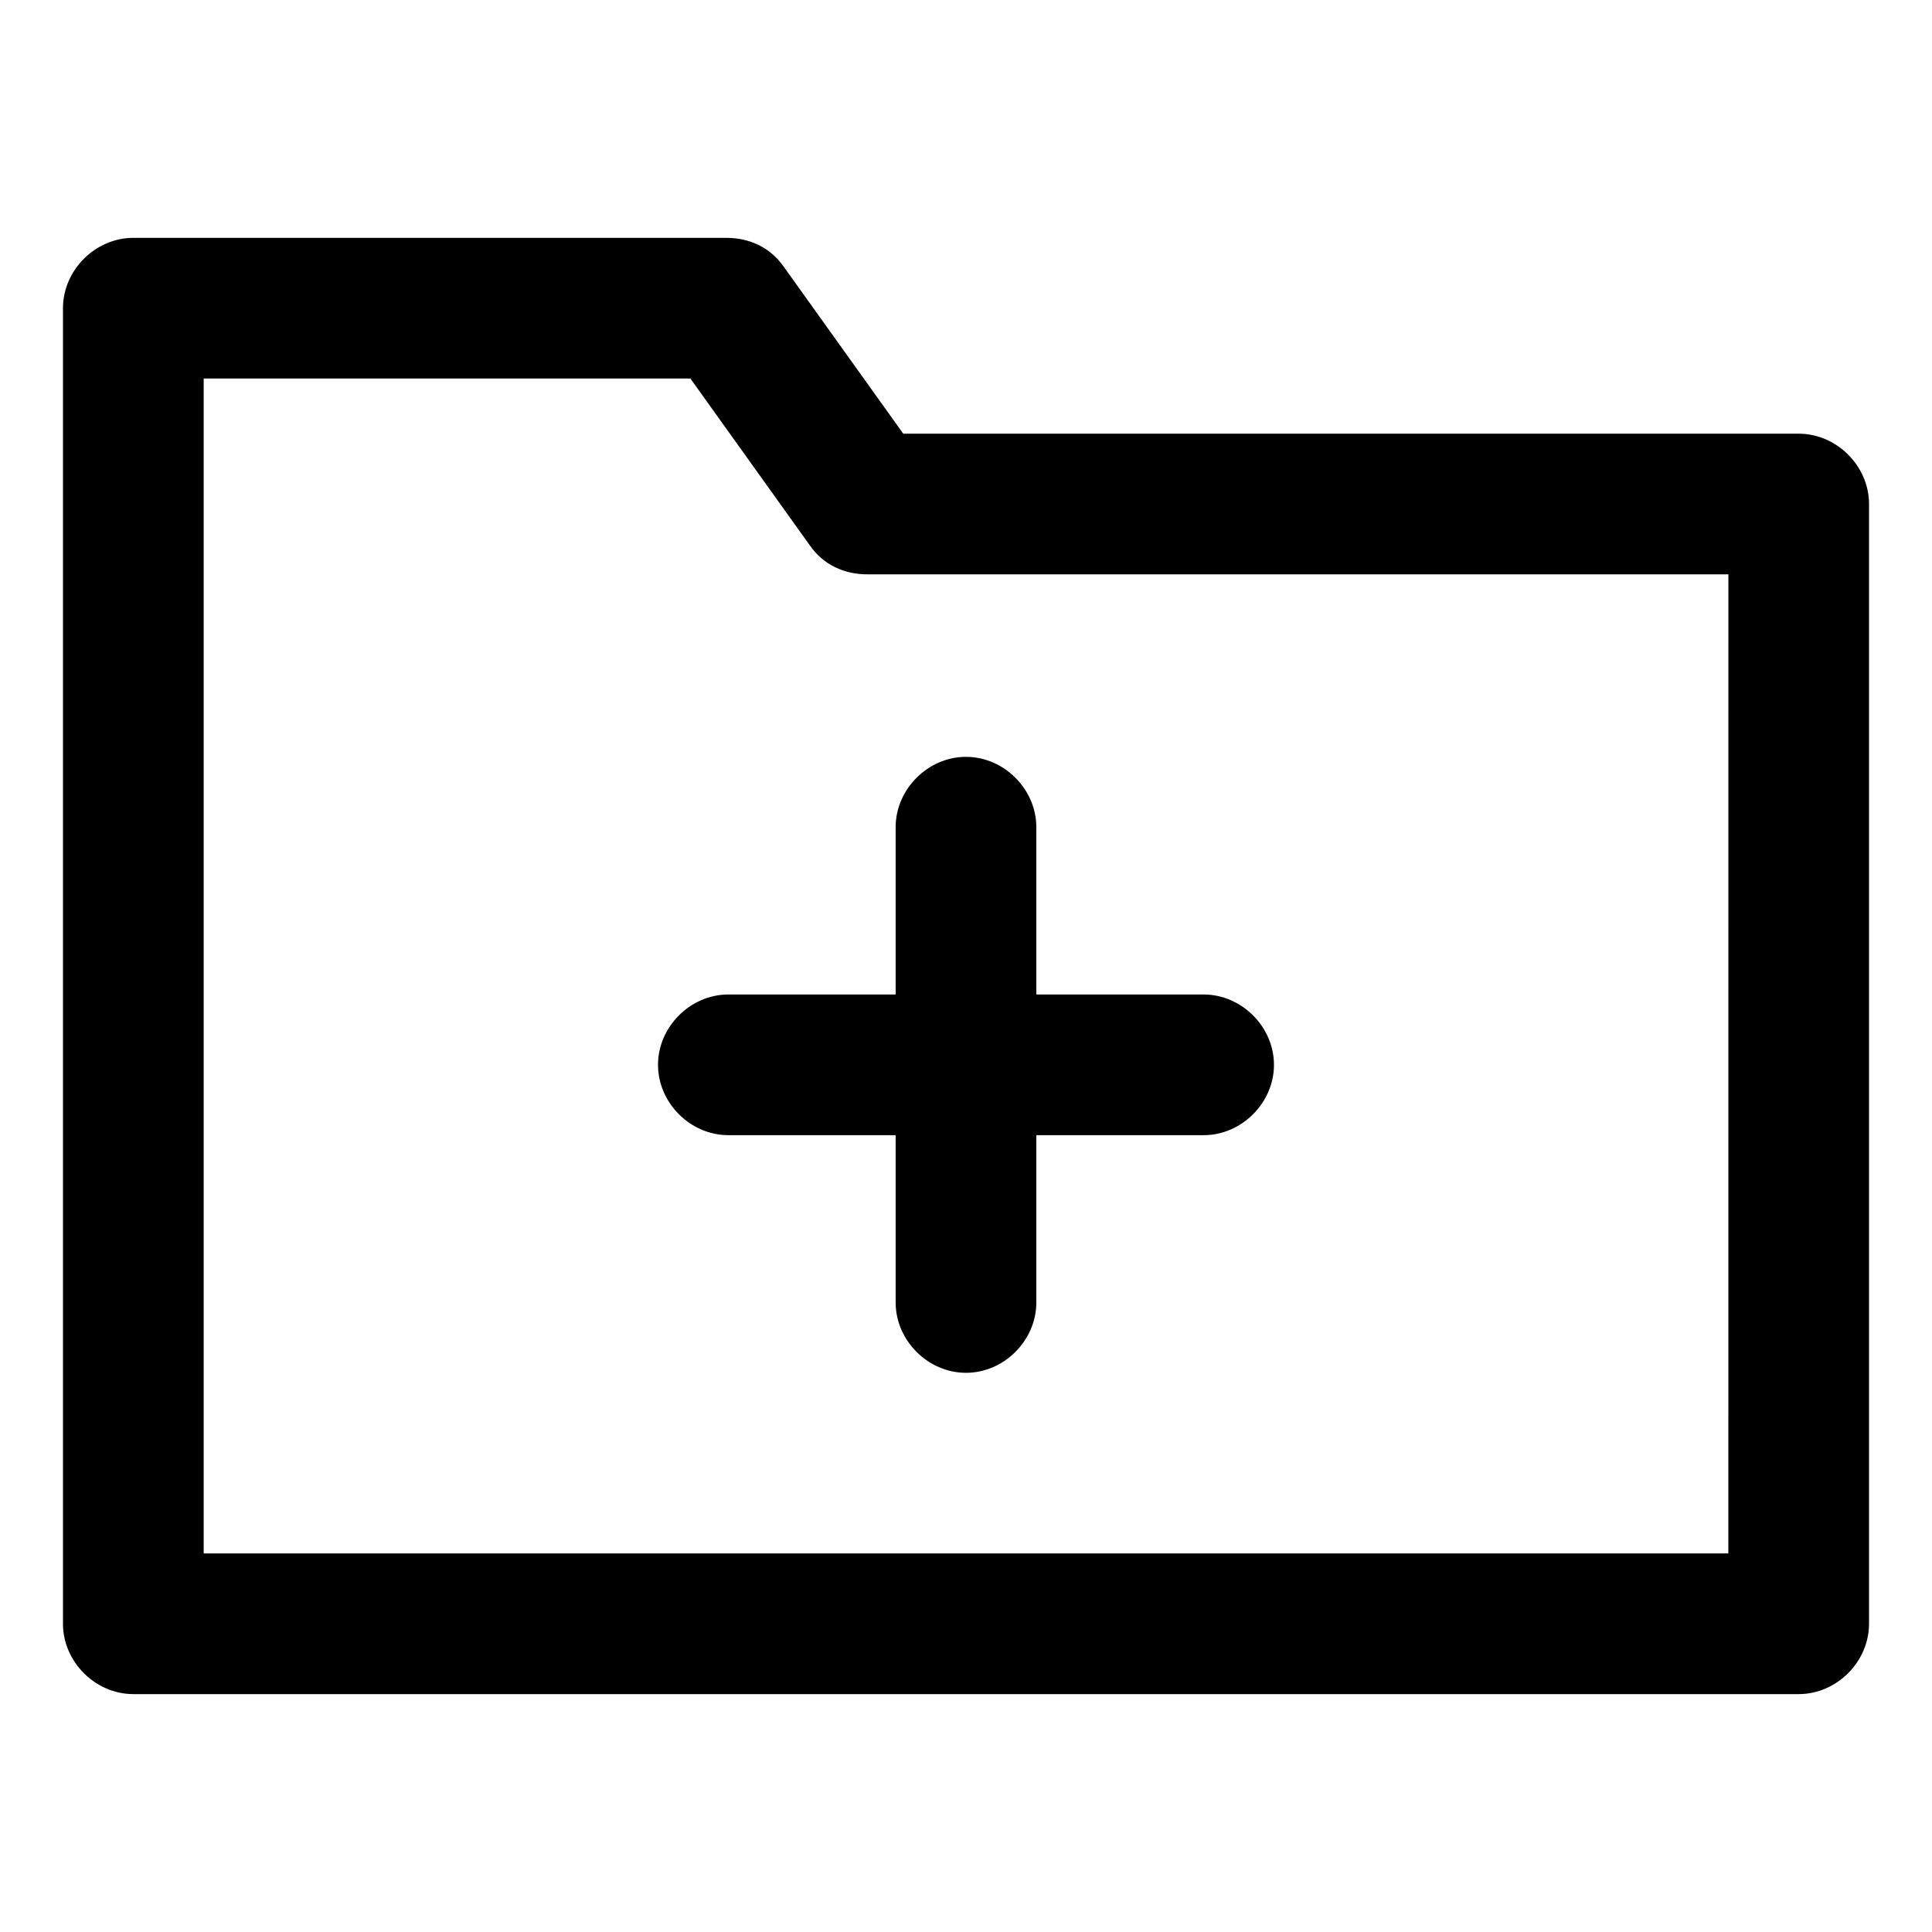
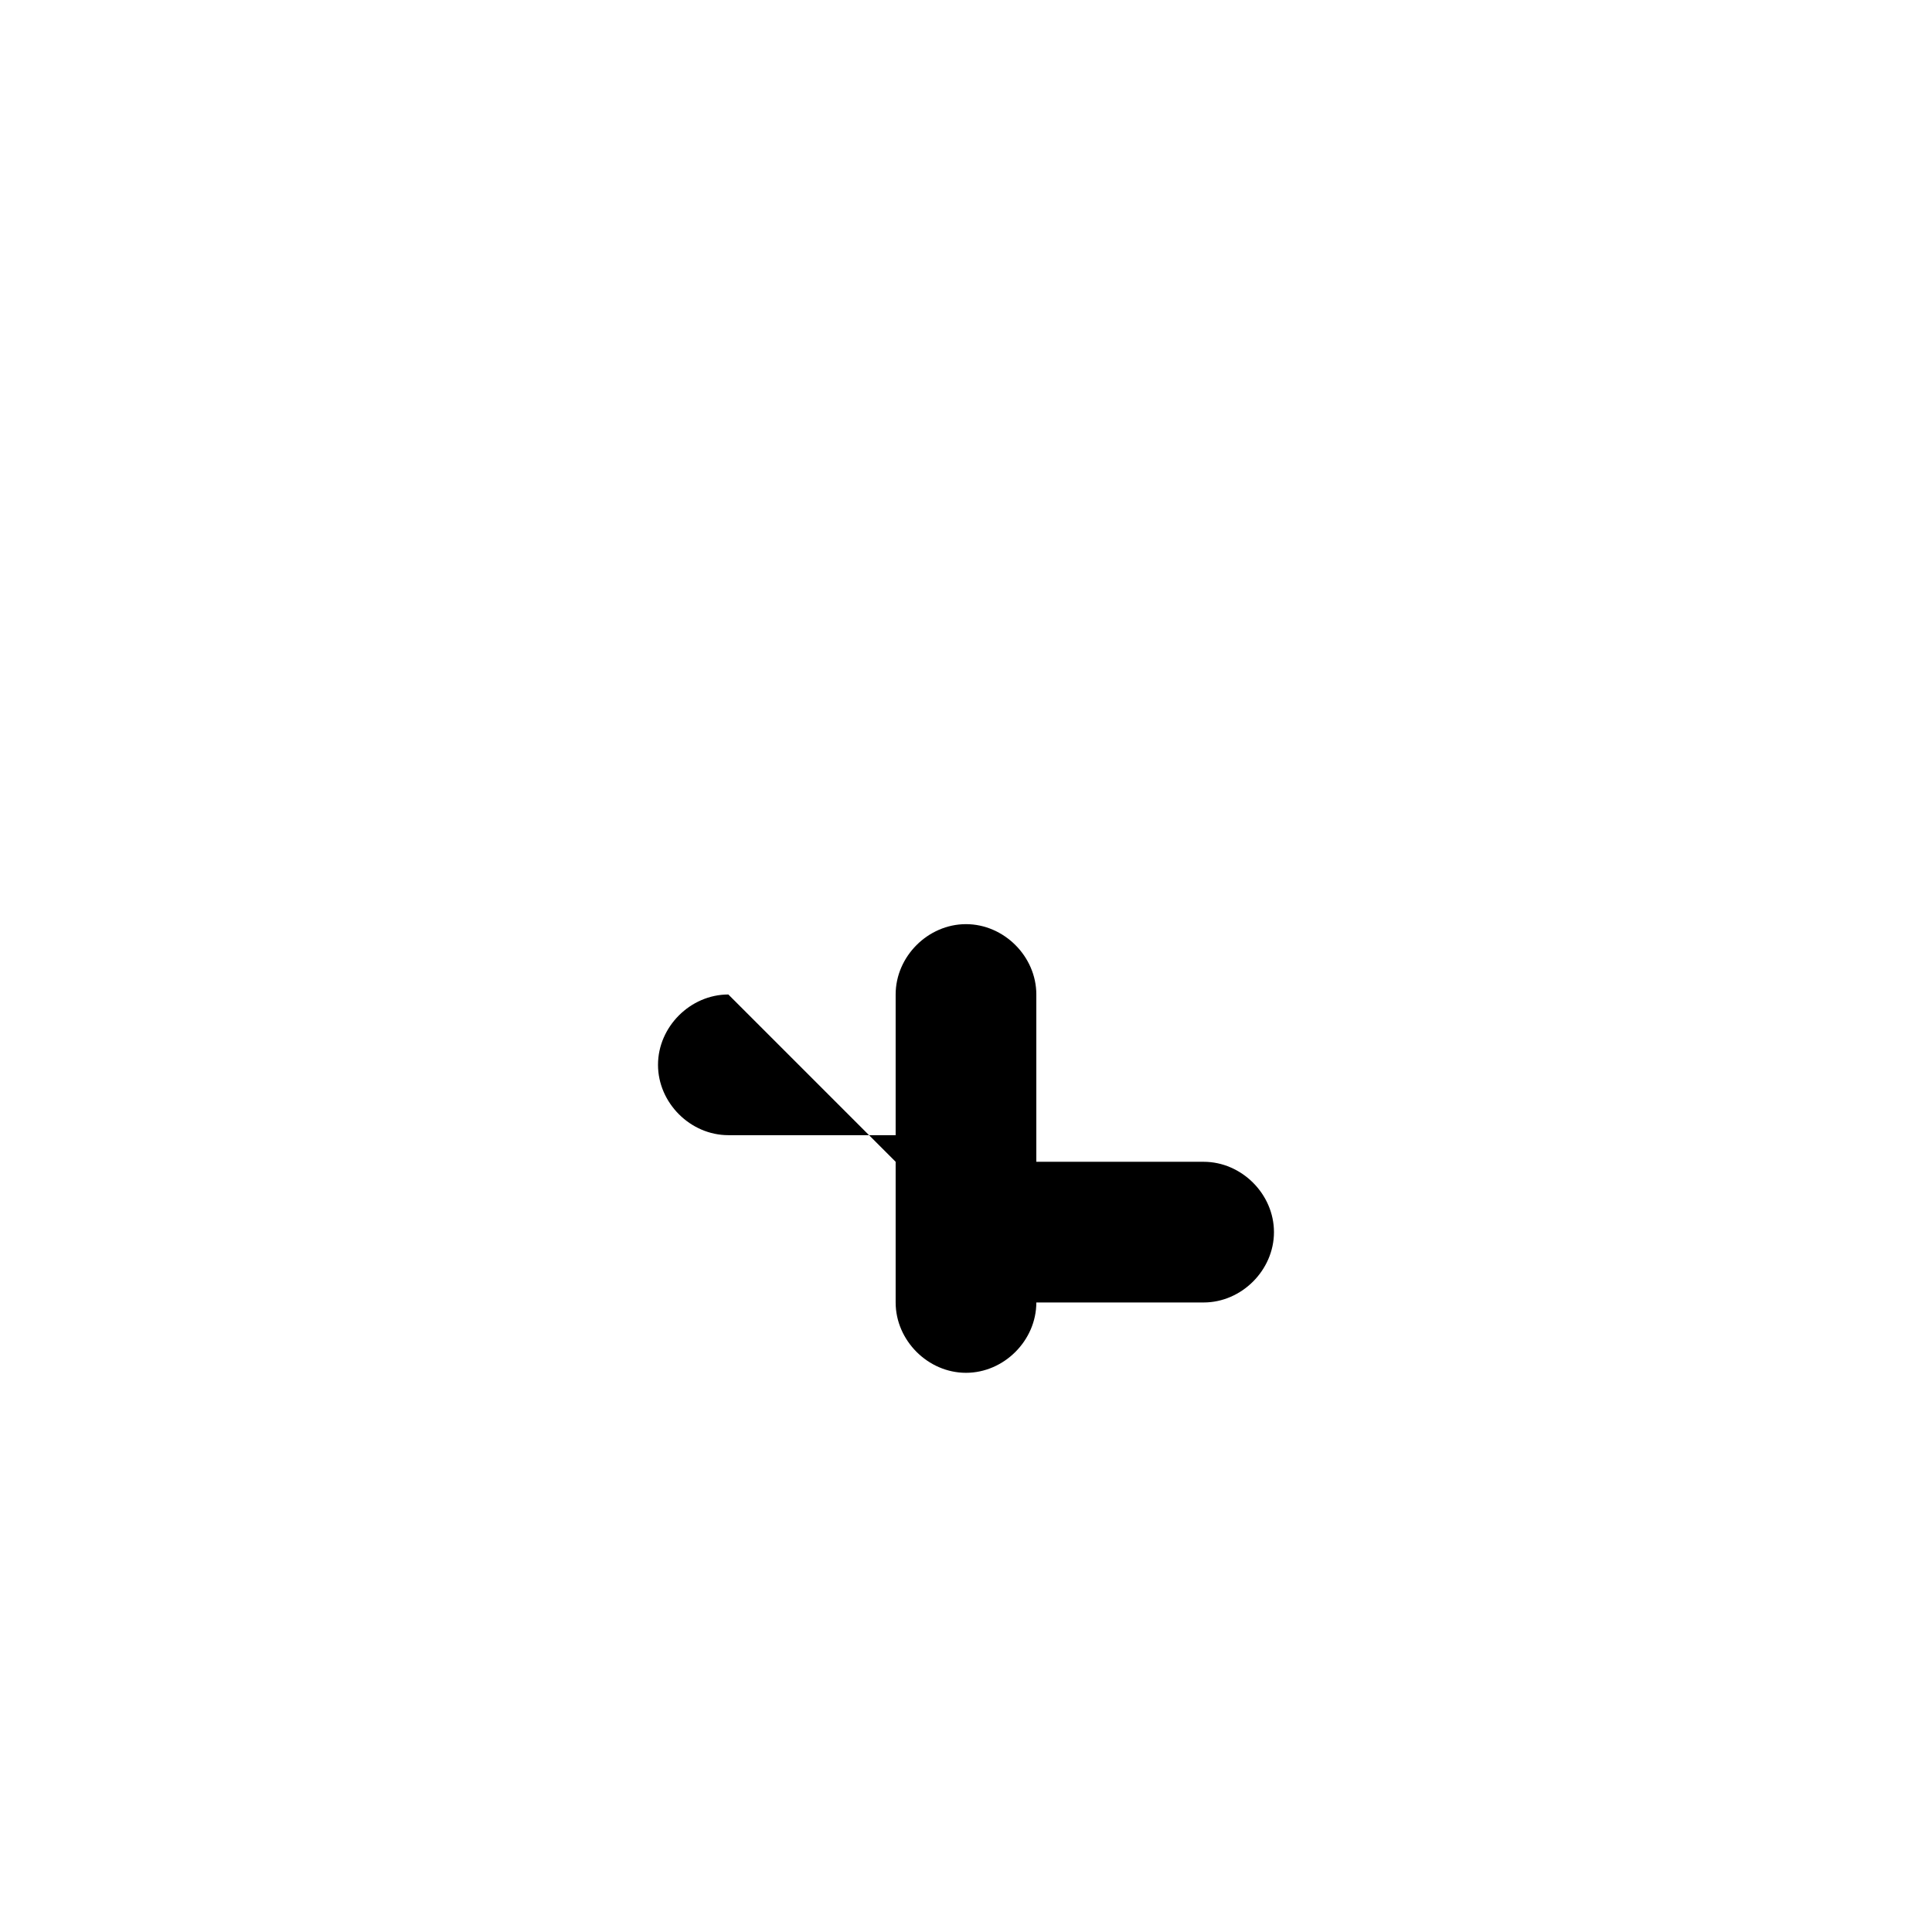
<svg xmlns="http://www.w3.org/2000/svg" fill="#000000" width="800px" height="800px" version="1.1" viewBox="144 144 512 512">
  <g>
-     <path d="m620.67 258.93h-237.3l-31.738-44.336c-3.527-5.039-9.07-7.559-15.113-7.559h-157.19c-10.078 0-18.641 8.566-18.641 18.641v348.64c0 10.078 8.566 18.641 18.641 18.641h441.34c10.078 0 18.641-8.566 18.641-18.641l0.004-296.74c0-10.078-8.566-18.641-18.641-18.641zm-18.641 296.74h-404.05v-311.36h128.98l31.738 44.336c3.527 5.039 9.07 7.559 15.113 7.559h228.23z" />
-     <path d="m337.02 407.55c-10.078 0-18.641 8.566-18.641 18.641 0 10.078 8.566 18.641 18.641 18.641h44.336v44.336c0 10.078 8.566 18.641 18.641 18.641 10.078 0 18.641-8.566 18.641-18.641v-44.336h44.336c10.078 0 18.641-8.566 18.641-18.641 0-10.078-8.566-18.641-18.641-18.641h-44.336v-44.336c0-10.078-8.566-18.641-18.641-18.641-10.078 0-18.641 8.566-18.641 18.641v44.336z" />
+     <path d="m337.02 407.55c-10.078 0-18.641 8.566-18.641 18.641 0 10.078 8.566 18.641 18.641 18.641h44.336v44.336c0 10.078 8.566 18.641 18.641 18.641 10.078 0 18.641-8.566 18.641-18.641h44.336c10.078 0 18.641-8.566 18.641-18.641 0-10.078-8.566-18.641-18.641-18.641h-44.336v-44.336c0-10.078-8.566-18.641-18.641-18.641-10.078 0-18.641 8.566-18.641 18.641v44.336z" />
  </g>
</svg>